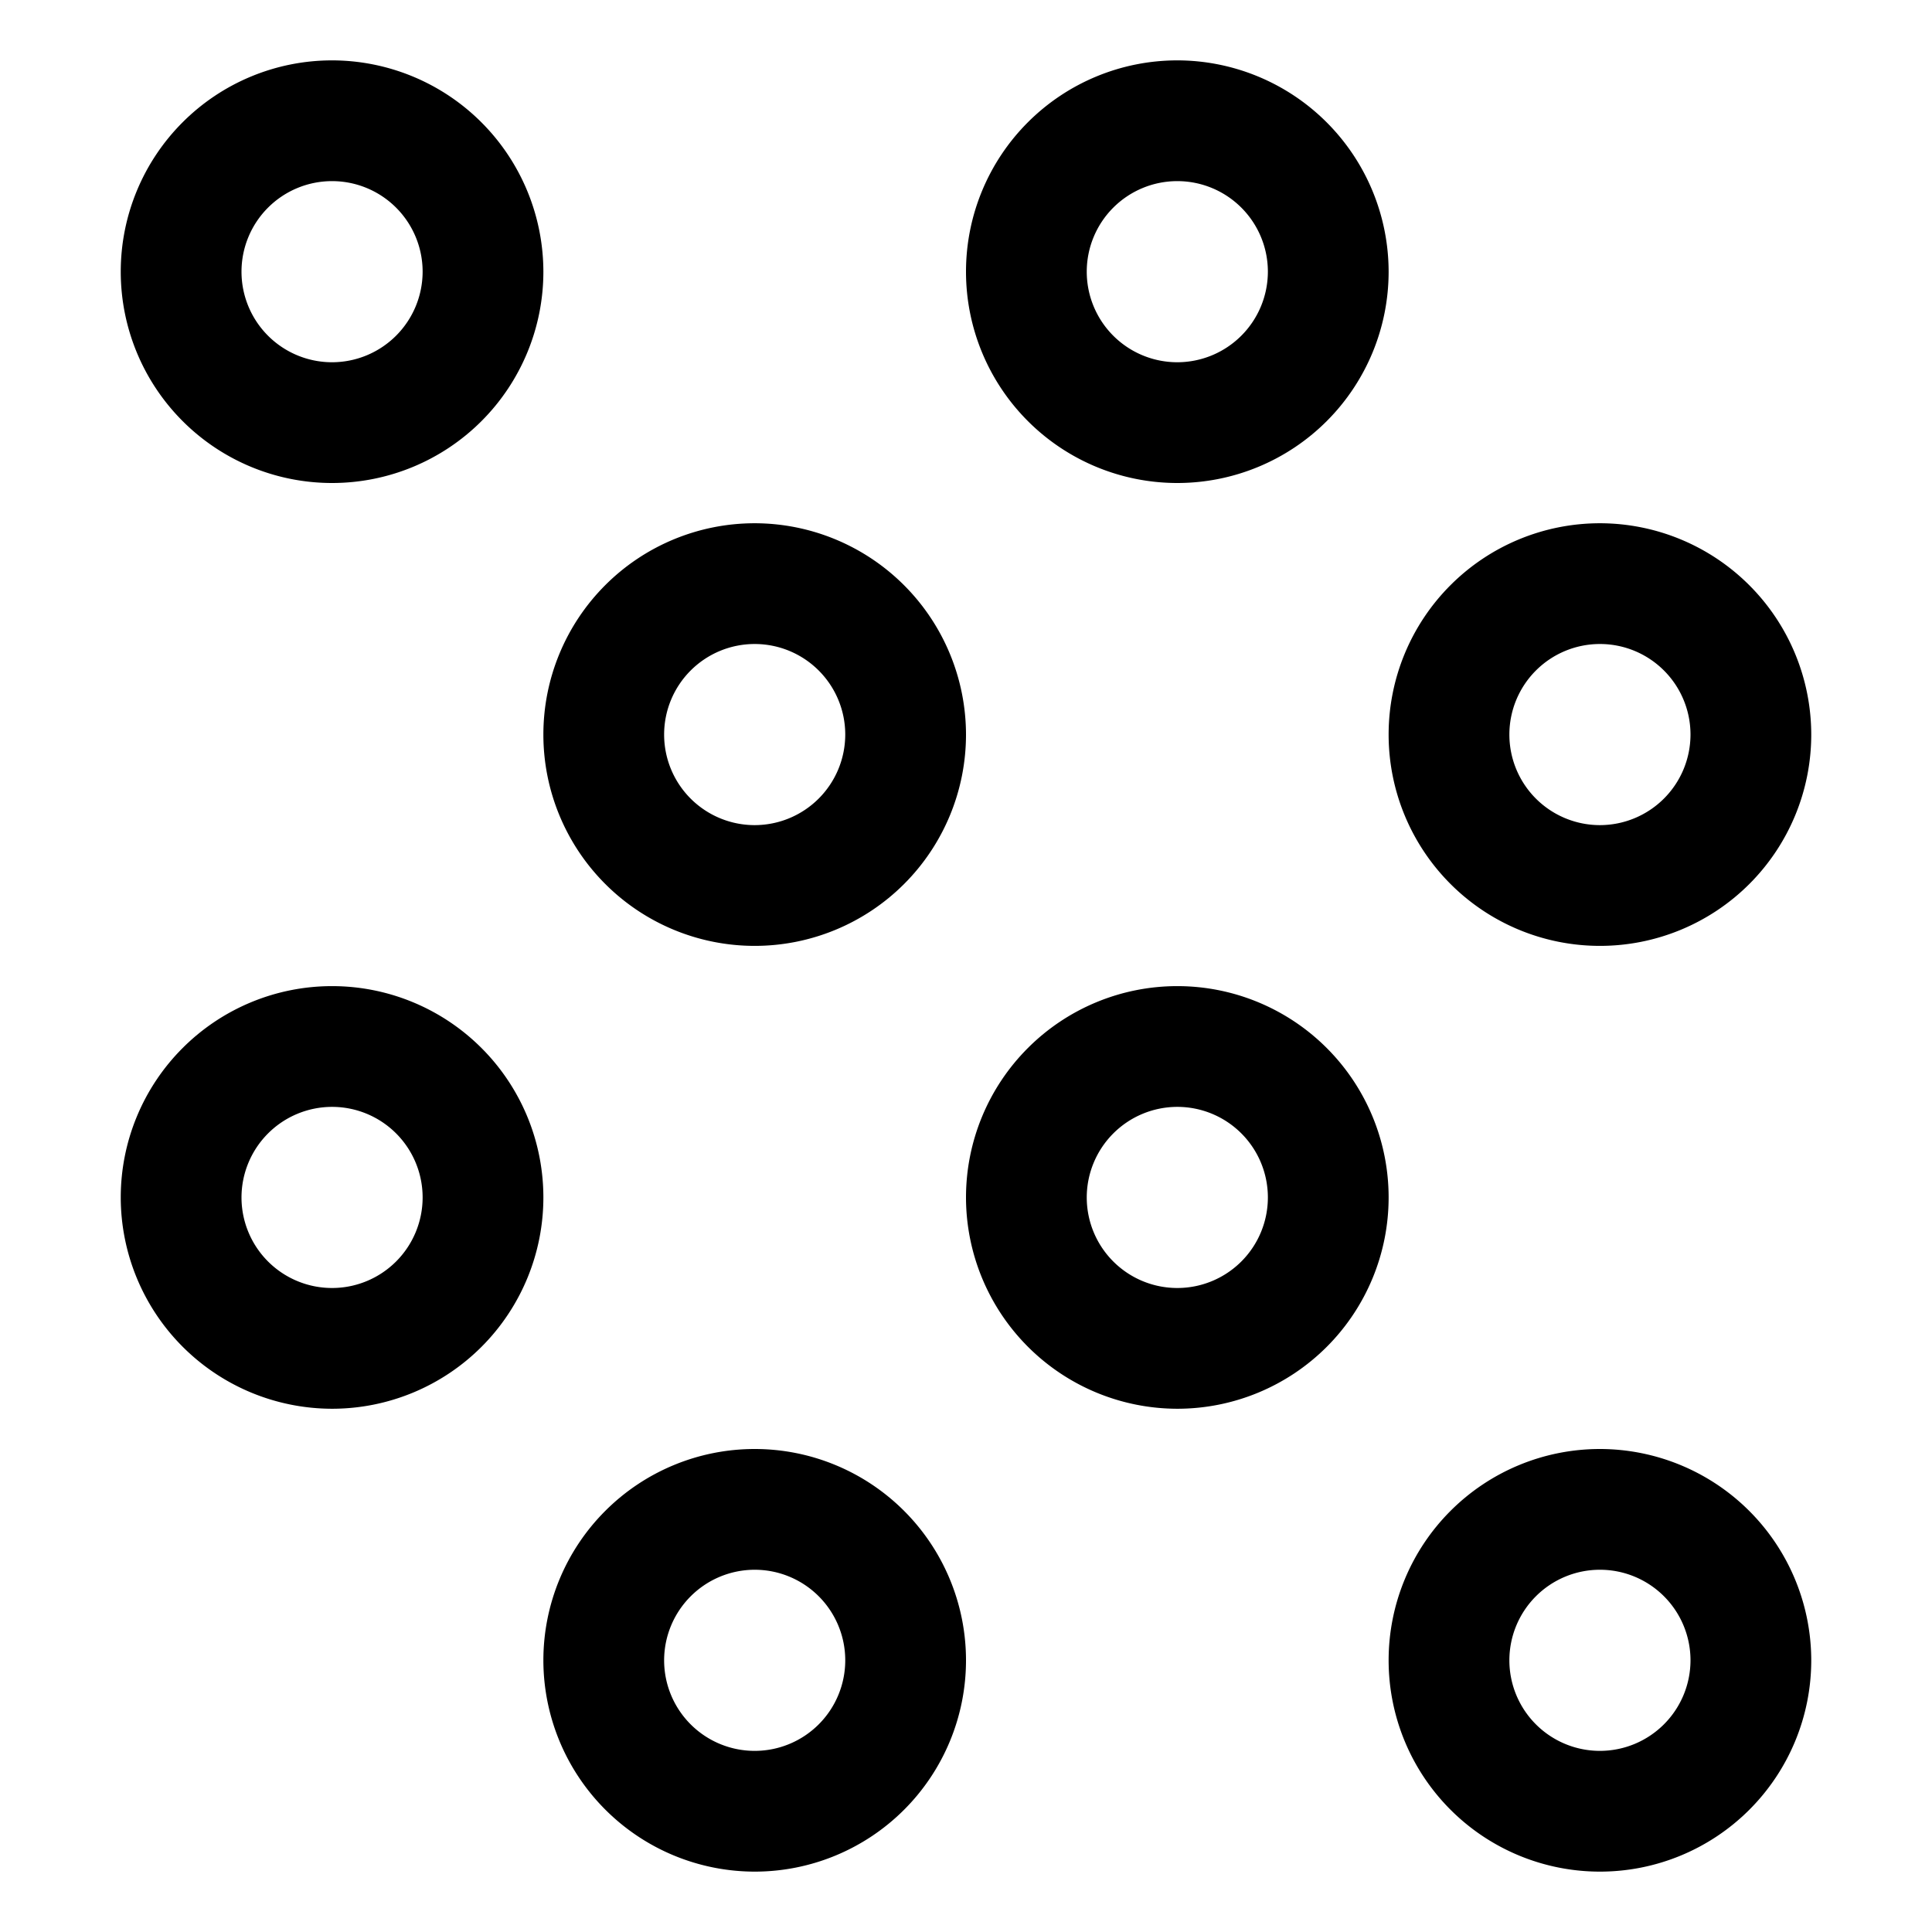
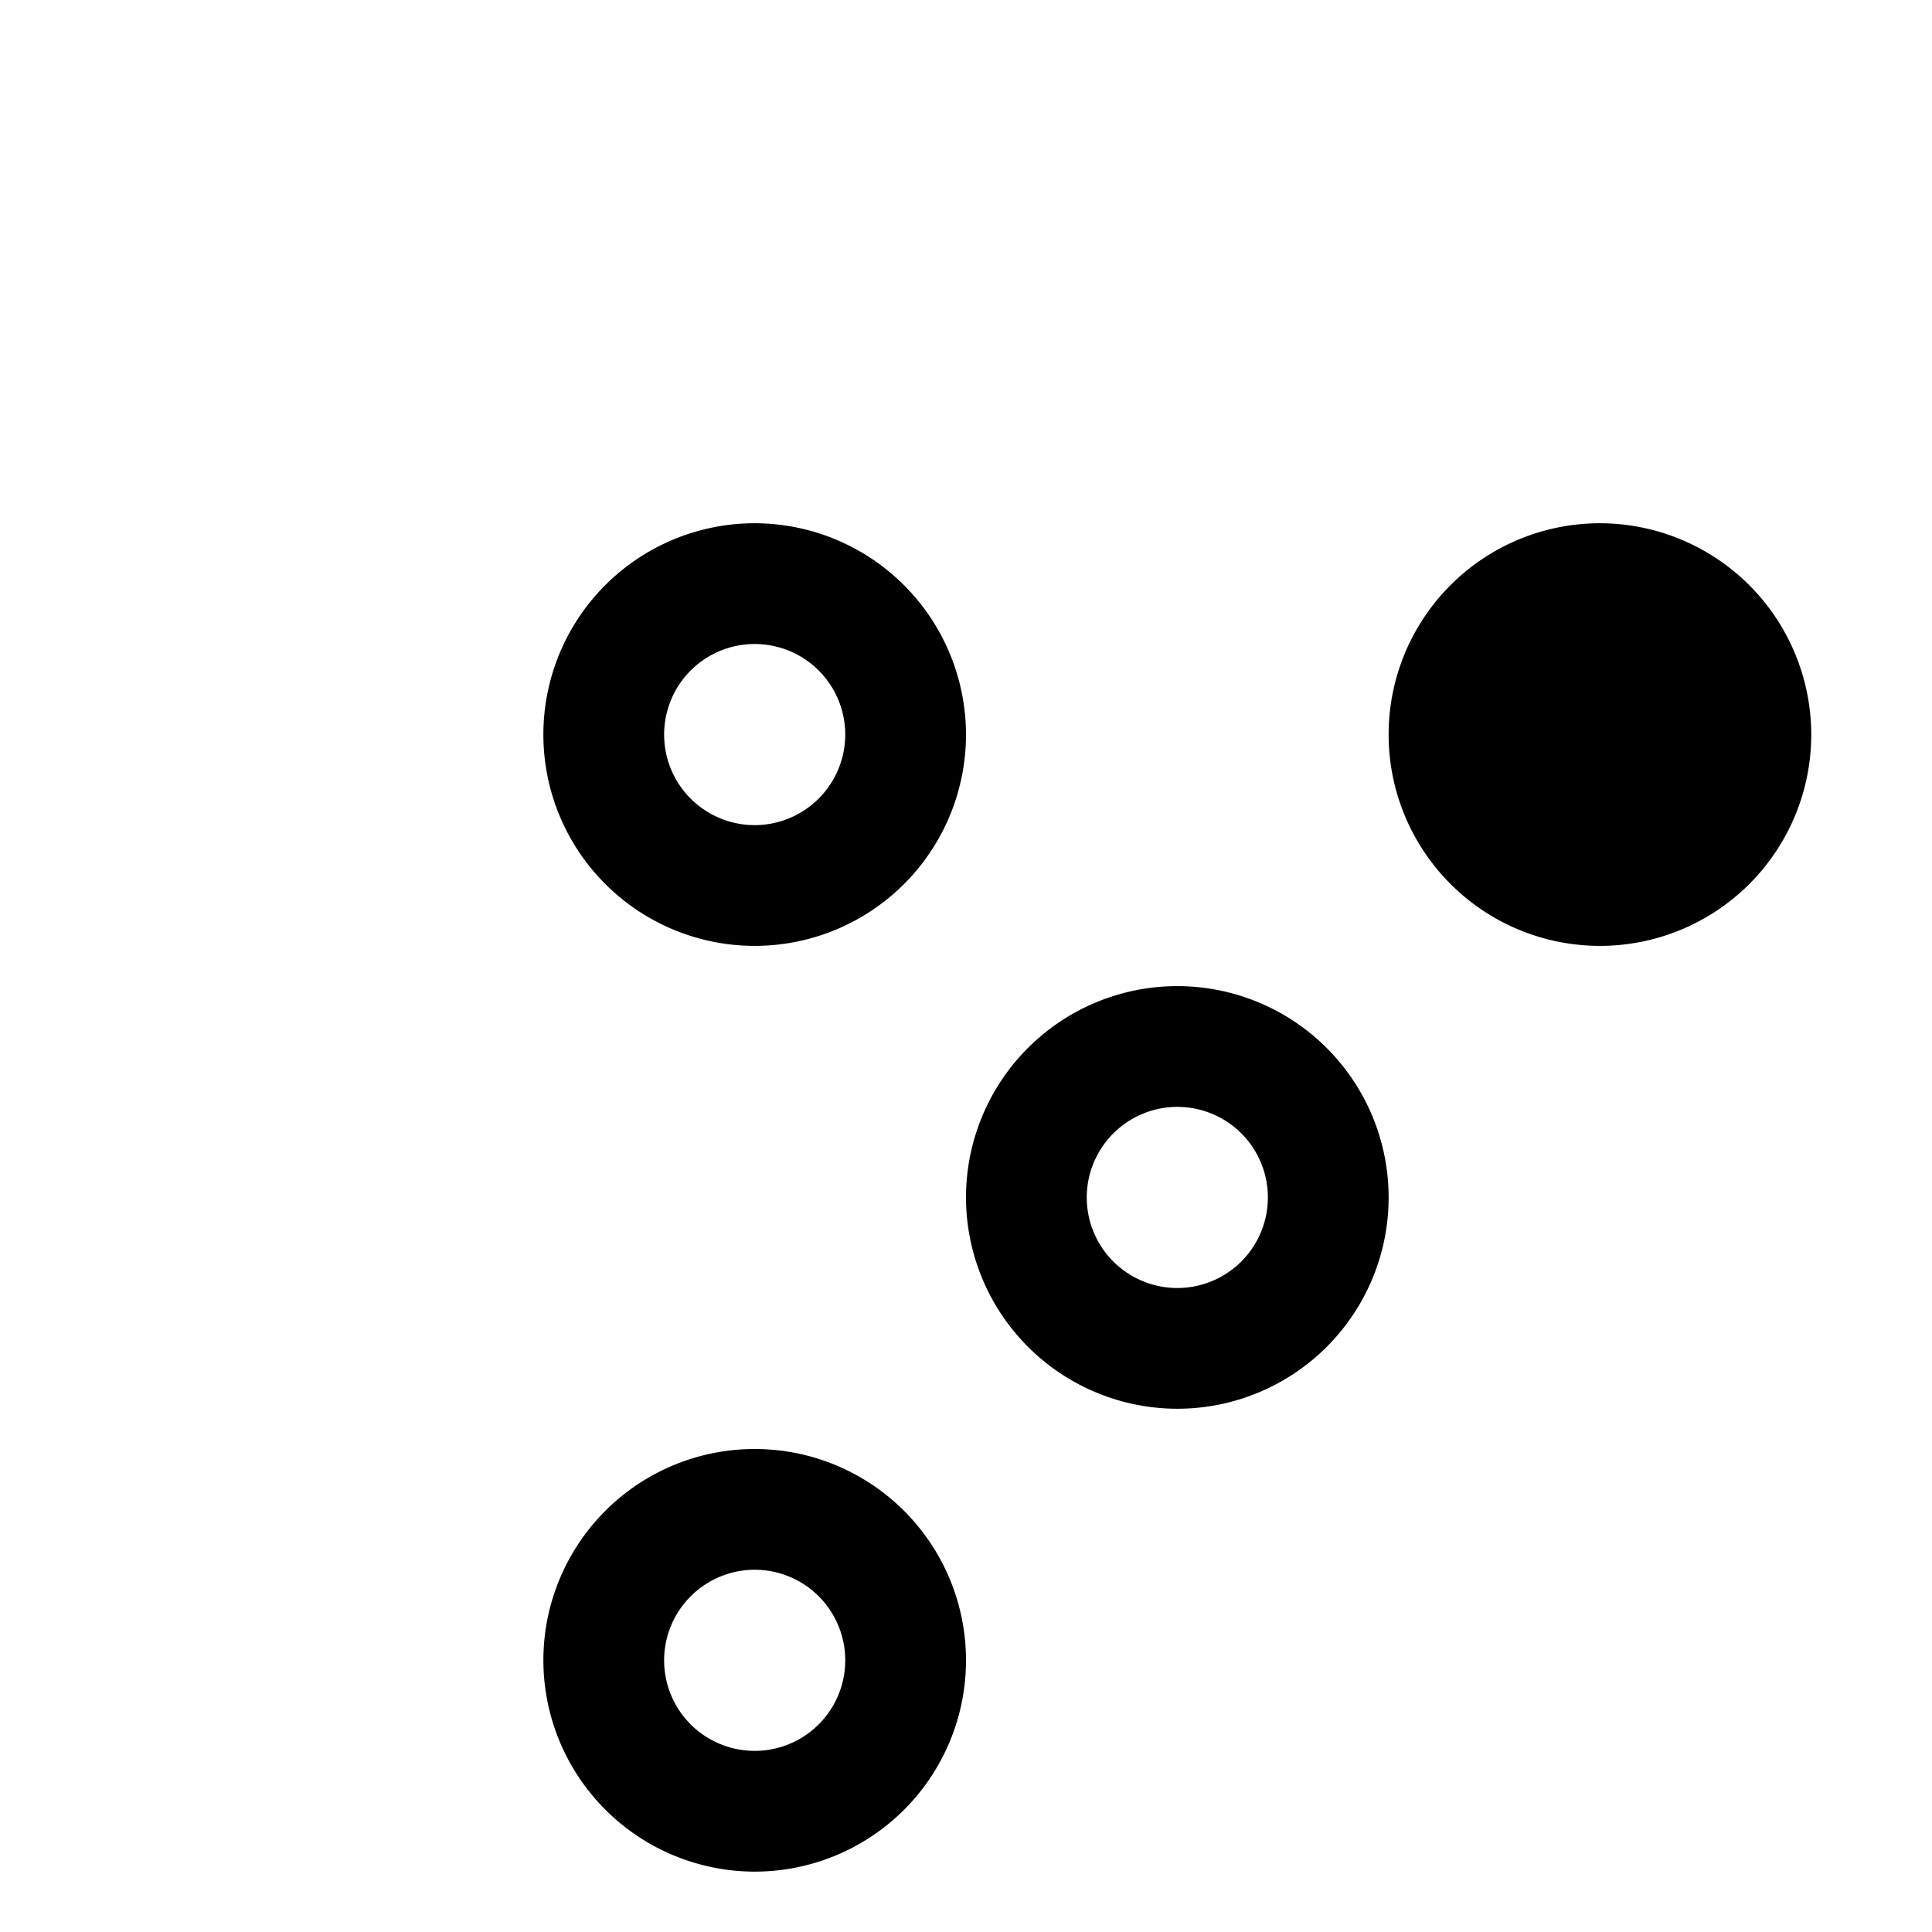
<svg xmlns="http://www.w3.org/2000/svg" width="800px" height="800px" viewBox="0 0 512 512">
-   <path fill="#000000" d="M88,16a56,56,0,1,0,56,56A56.063,56.063,0,0,0,88,16Zm0,80a24,24,0,1,1,24-24A24.028,24.028,0,0,1,88,96Z" class="ci-primary" />
  <path fill="#000000" d="M200,138.667a56,56,0,1,0,56,56A56.063,56.063,0,0,0,200,138.667Zm0,80a24,24,0,1,1,24-24A24.028,24.028,0,0,1,200,218.667Z" class="ci-primary" />
-   <path fill="#000000" d="M88,373.333a56,56,0,1,0-56-56A56.063,56.063,0,0,0,88,373.333Zm0-80a24,24,0,1,1-24,24A24.028,24.028,0,0,1,88,293.333Z" class="ci-primary" />
  <path fill="#000000" d="M200,496a56,56,0,1,0-56-56A56.063,56.063,0,0,0,200,496Zm0-80a24,24,0,1,1-24,24A24.028,24.028,0,0,1,200,416Z" class="ci-primary" />
-   <path fill="#000000" d="M312,16a56,56,0,1,0,56,56A56.063,56.063,0,0,0,312,16Zm0,80a24,24,0,1,1,24-24A24.028,24.028,0,0,1,312,96Z" class="ci-primary" />
-   <path fill="#000000" d="M424,138.667a56,56,0,1,0,56,56A56.063,56.063,0,0,0,424,138.667Zm0,80a24,24,0,1,1,24-24A24.028,24.028,0,0,1,424,218.667Z" class="ci-primary" />
+   <path fill="#000000" d="M424,138.667a56,56,0,1,0,56,56A56.063,56.063,0,0,0,424,138.667Zm0,80A24.028,24.028,0,0,1,424,218.667Z" class="ci-primary" />
  <path fill="#000000" d="M312,373.333a56,56,0,1,0-56-56A56.063,56.063,0,0,0,312,373.333Zm0-80a24,24,0,1,1-24,24A24.028,24.028,0,0,1,312,293.333Z" class="ci-primary" />
-   <path fill="#000000" d="M424,384a56,56,0,1,0,56,56A56.063,56.063,0,0,0,424,384Zm0,80a24,24,0,1,1,24-24A24.028,24.028,0,0,1,424,464Z" class="ci-primary" />
</svg>